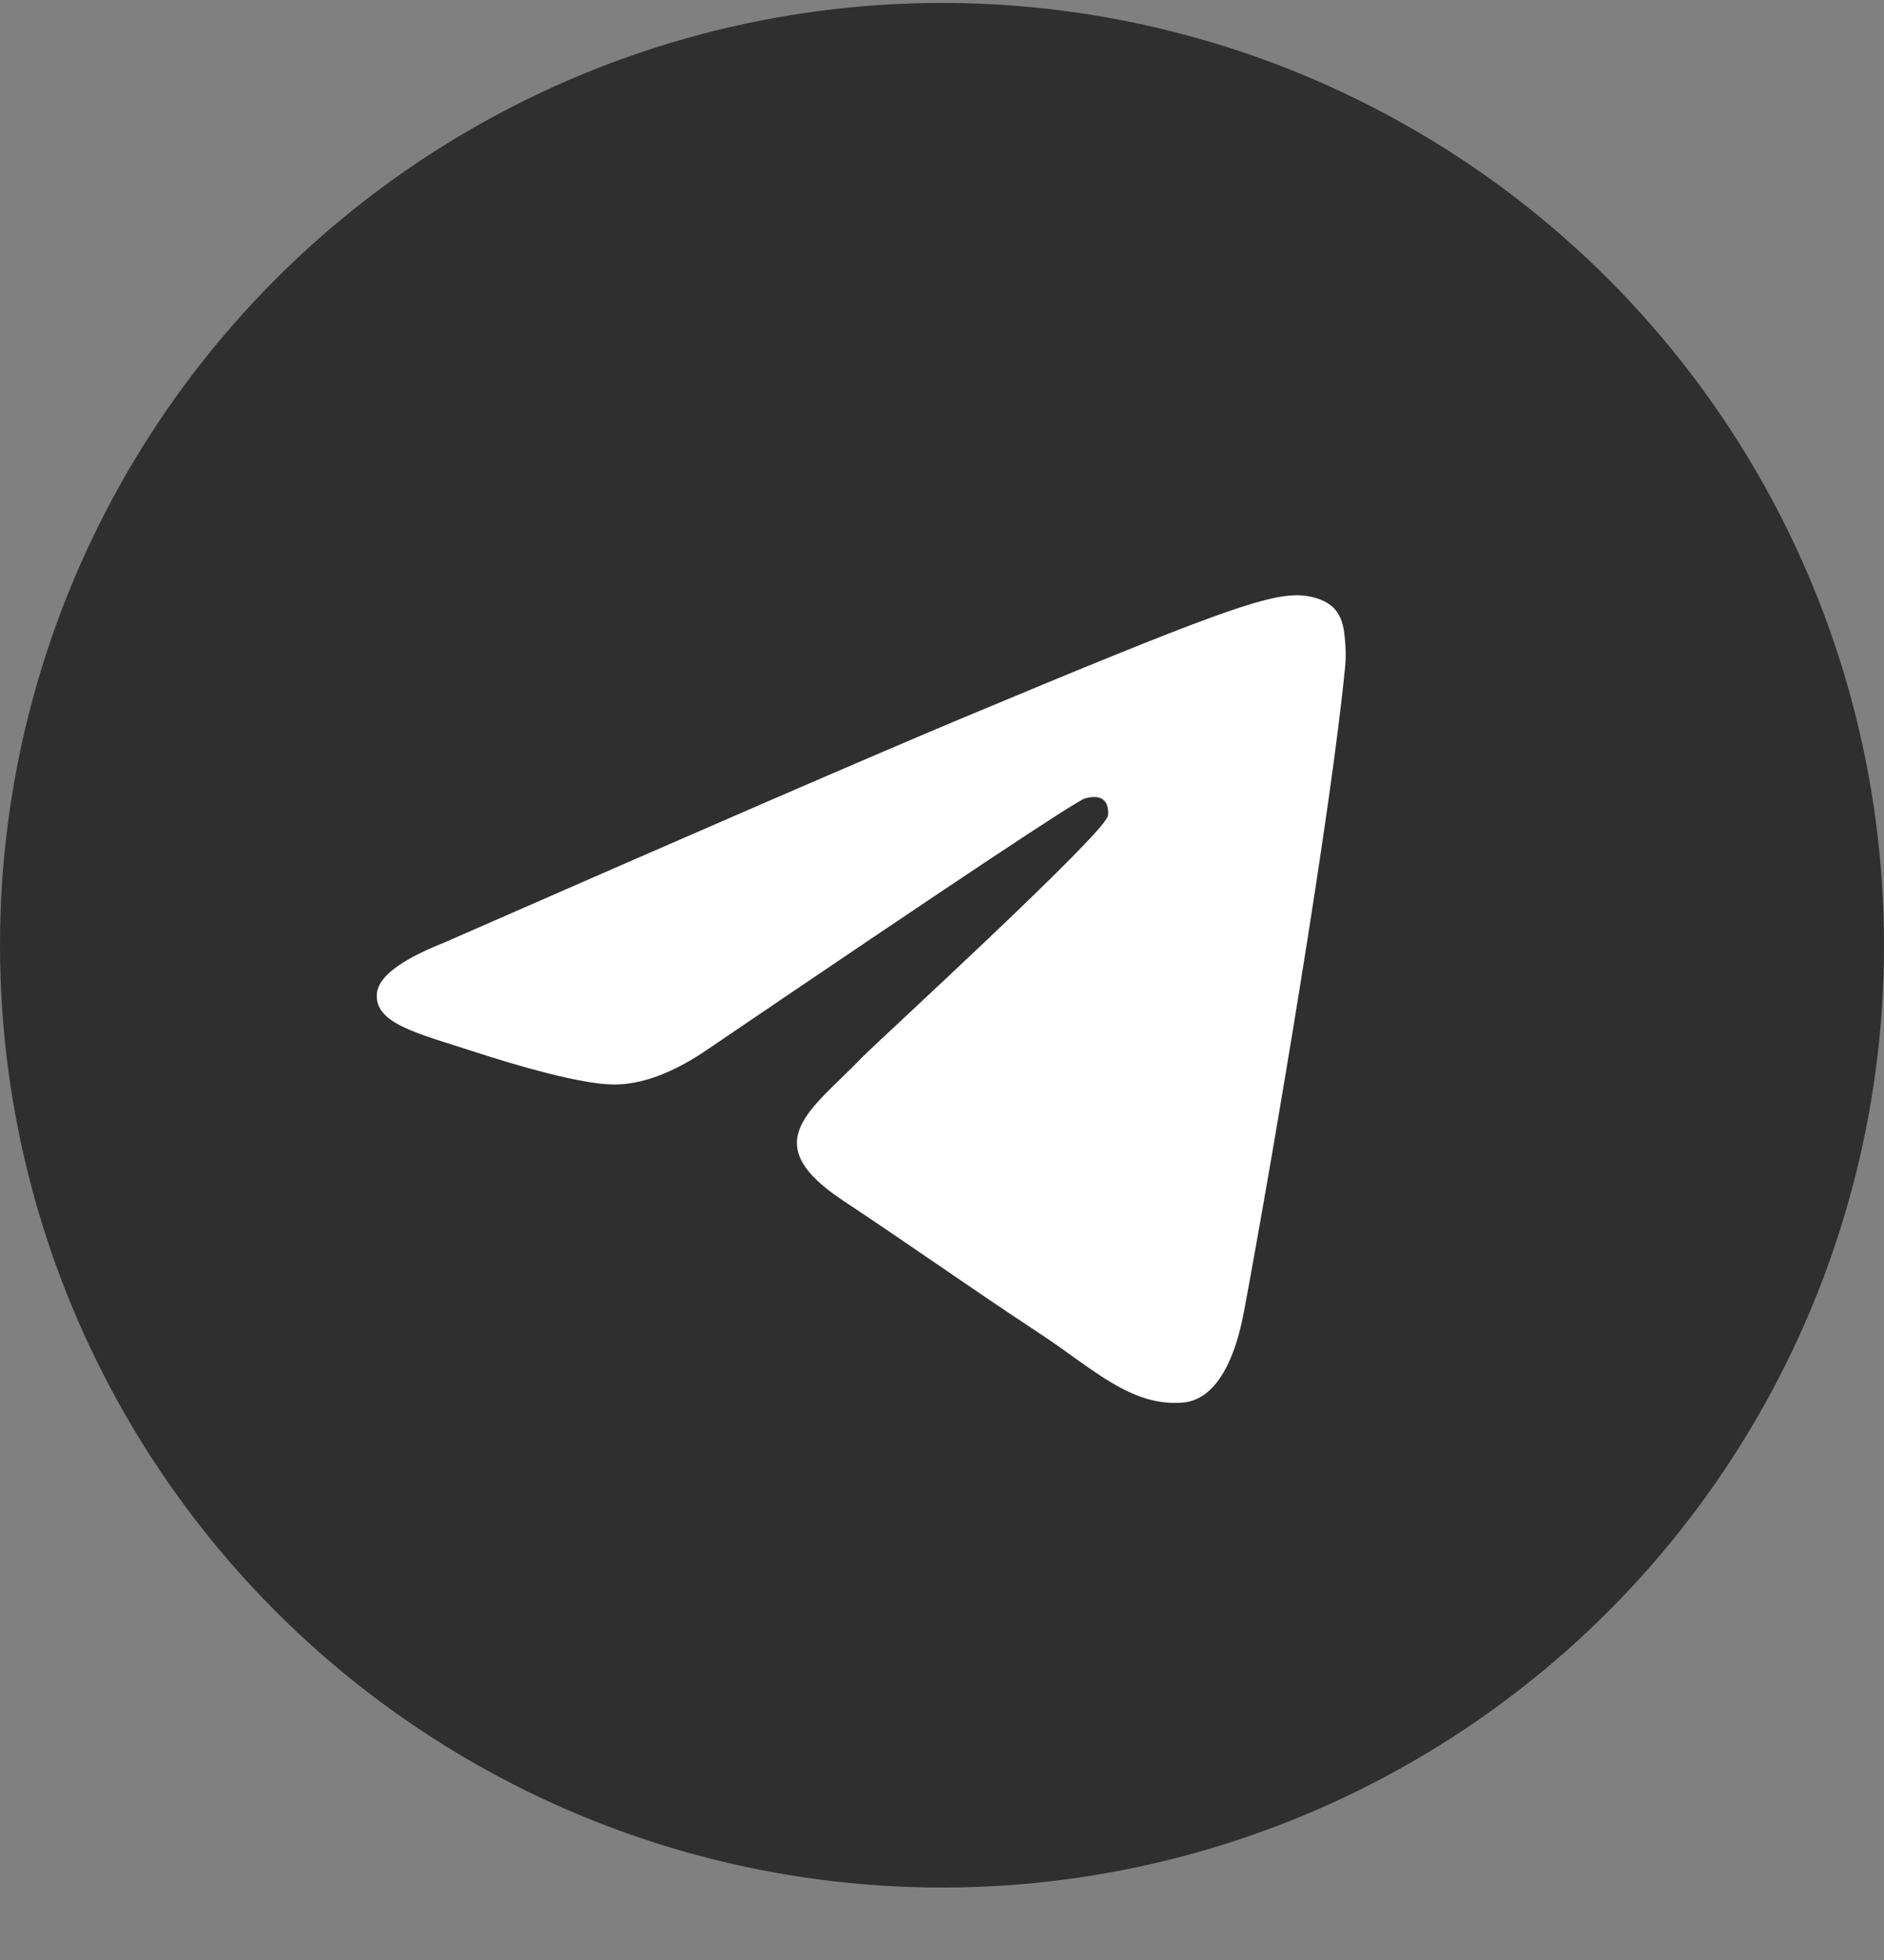
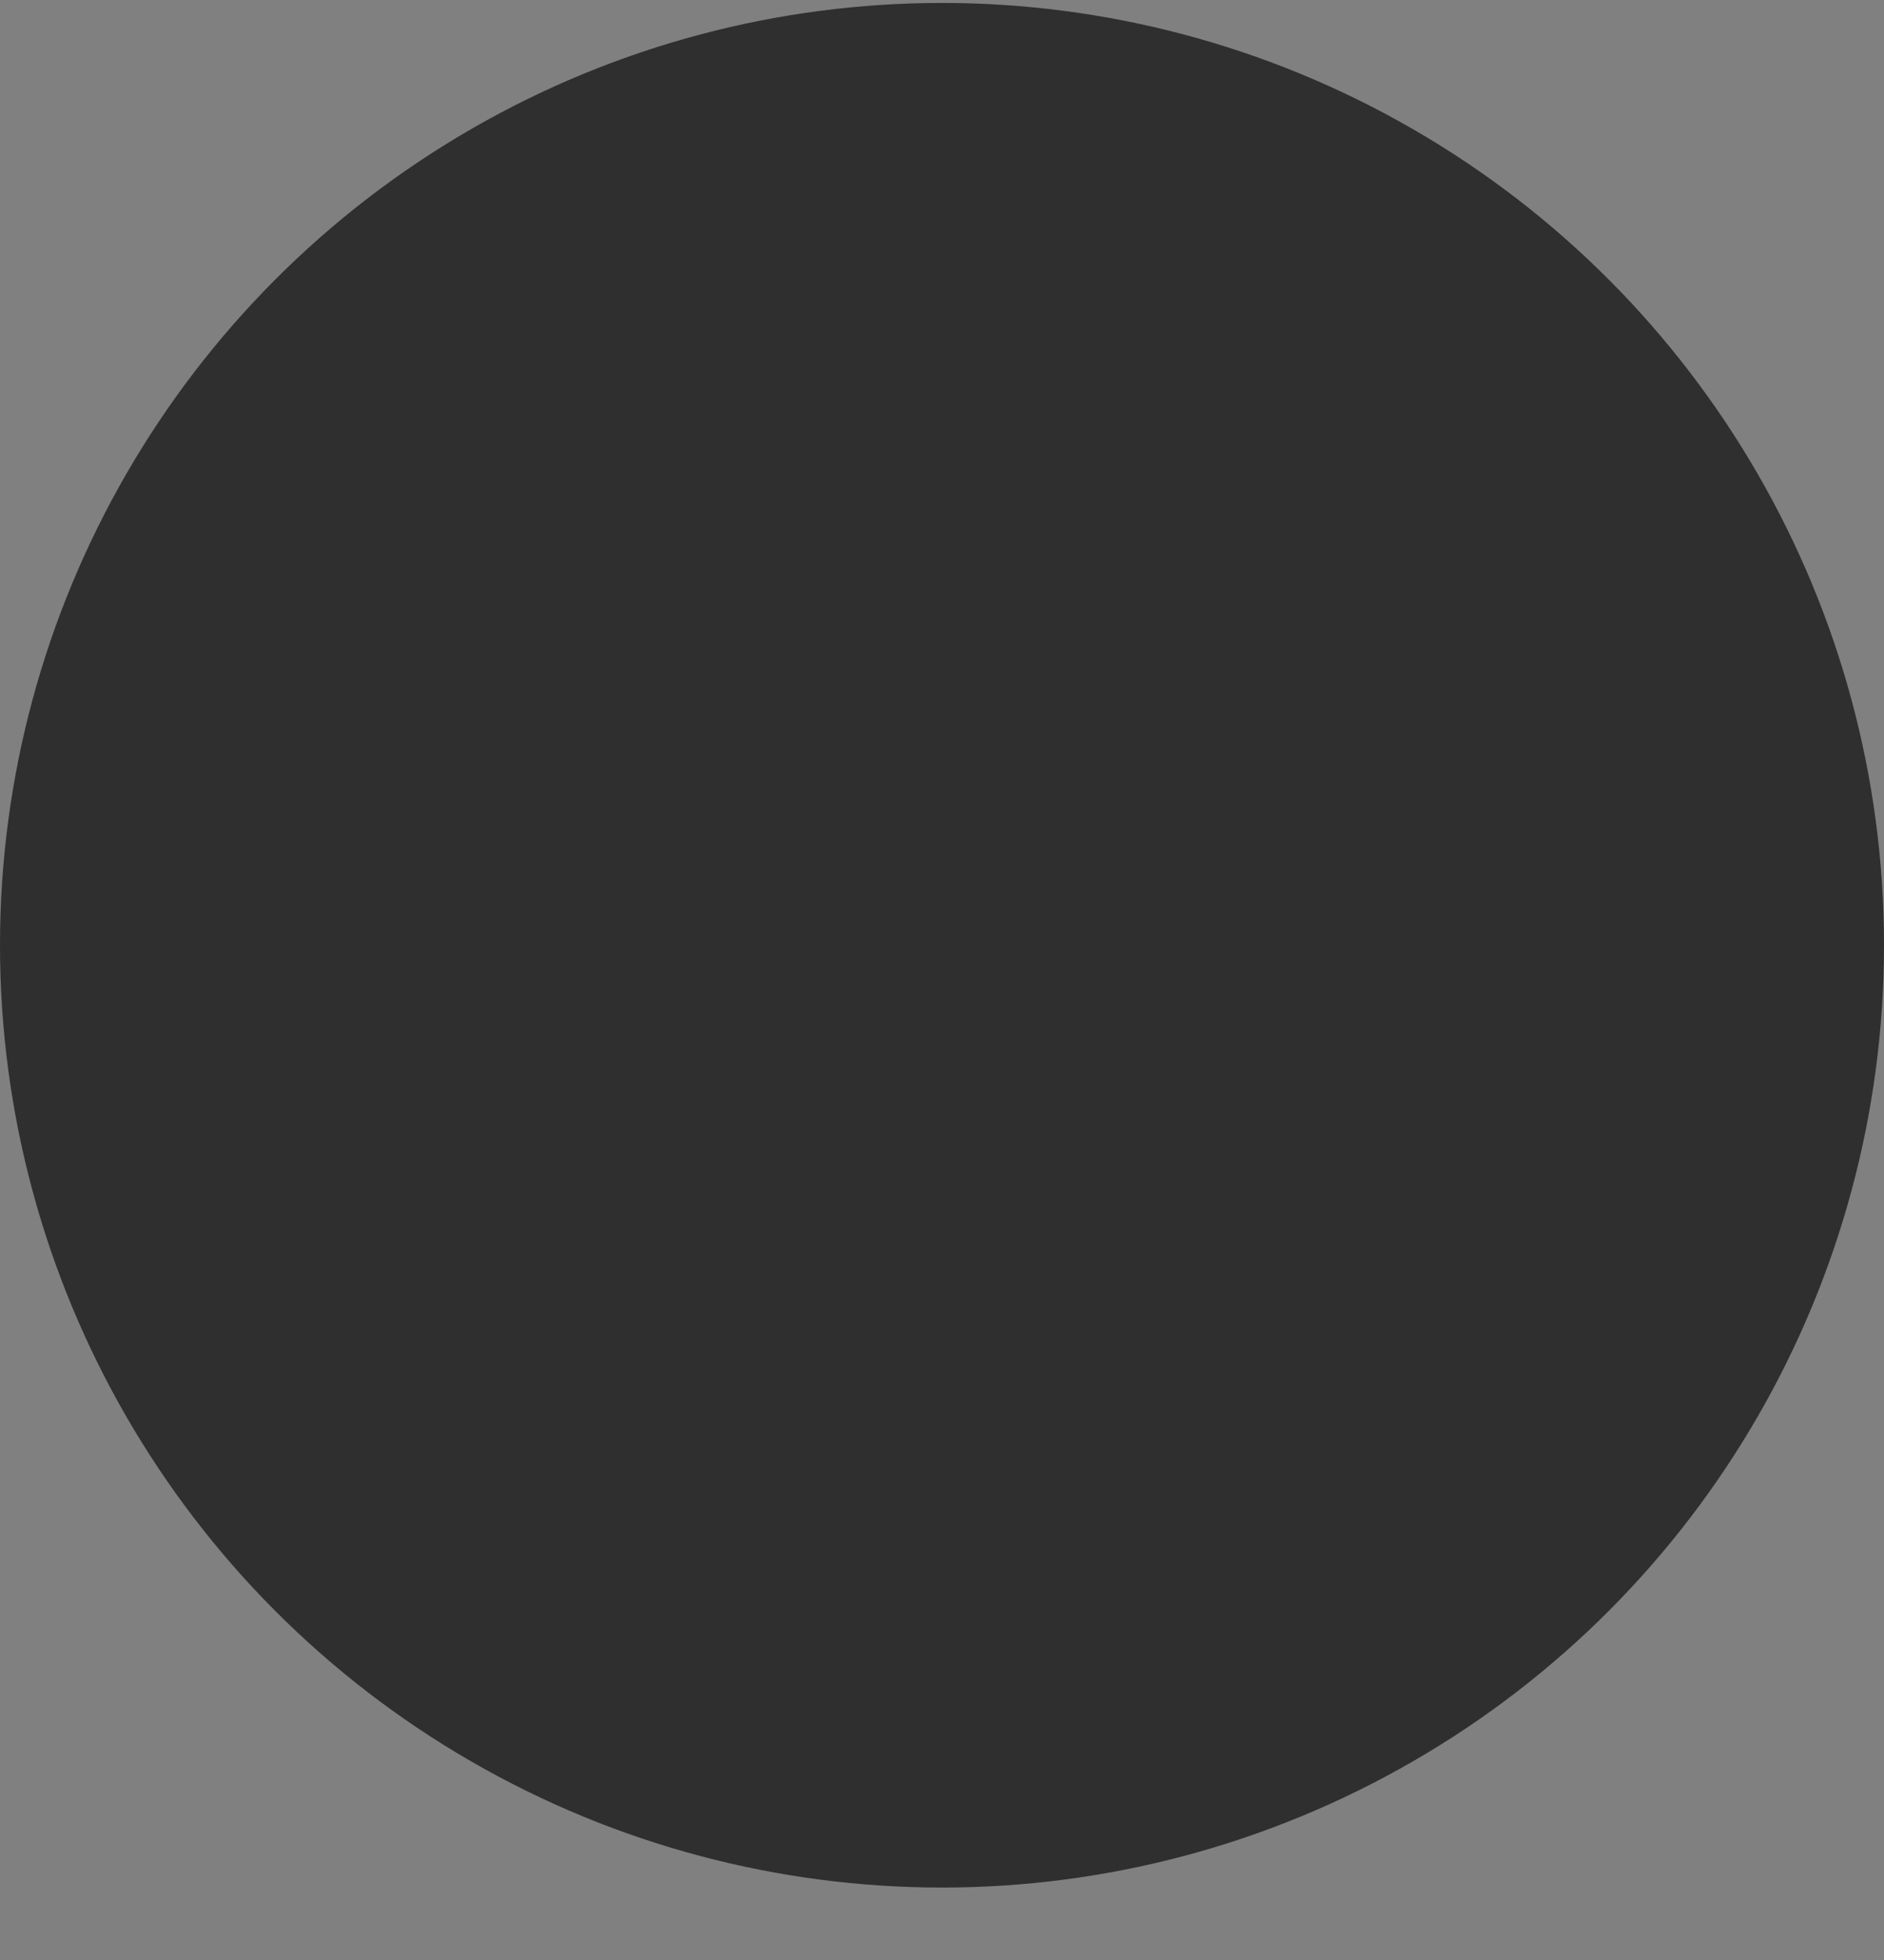
<svg xmlns="http://www.w3.org/2000/svg" width="25" height="26" viewBox="0 0 25 26" fill="none">
  <rect x="0" y="0" width="25" height="26" fill="#808080" stroke="none" />
  <circle cx="12.5" cy="12.539" r="12.5" fill="#2F2F2F" />
-   <path fill-rule="evenodd" clip-rule="evenodd" d="M5.884 12.508C9.335 10.996 11.637 9.999 12.788 9.518C16.076 8.143 16.759 7.904 17.204 7.896C17.302 7.894 17.521 7.919 17.663 8.034C17.783 8.132 17.816 8.264 17.832 8.357C17.847 8.449 17.867 8.66 17.851 8.825C17.673 10.708 16.902 15.276 16.51 17.384C16.344 18.276 16.017 18.576 15.701 18.605C15.014 18.668 14.492 18.148 13.826 17.709C12.784 17.022 12.195 16.595 11.184 15.924C10.015 15.15 10.772 14.724 11.438 14.028C11.613 13.846 14.642 11.076 14.701 10.824C14.708 10.793 14.715 10.676 14.646 10.614C14.576 10.552 14.474 10.573 14.4 10.59C14.296 10.614 12.631 11.72 9.407 13.909C8.934 14.235 8.506 14.394 8.123 14.386C7.7 14.377 6.887 14.146 6.282 13.948C5.541 13.706 4.952 13.578 5.003 13.166C5.03 12.952 5.323 12.732 5.884 12.508Z" fill="white" />
</svg>